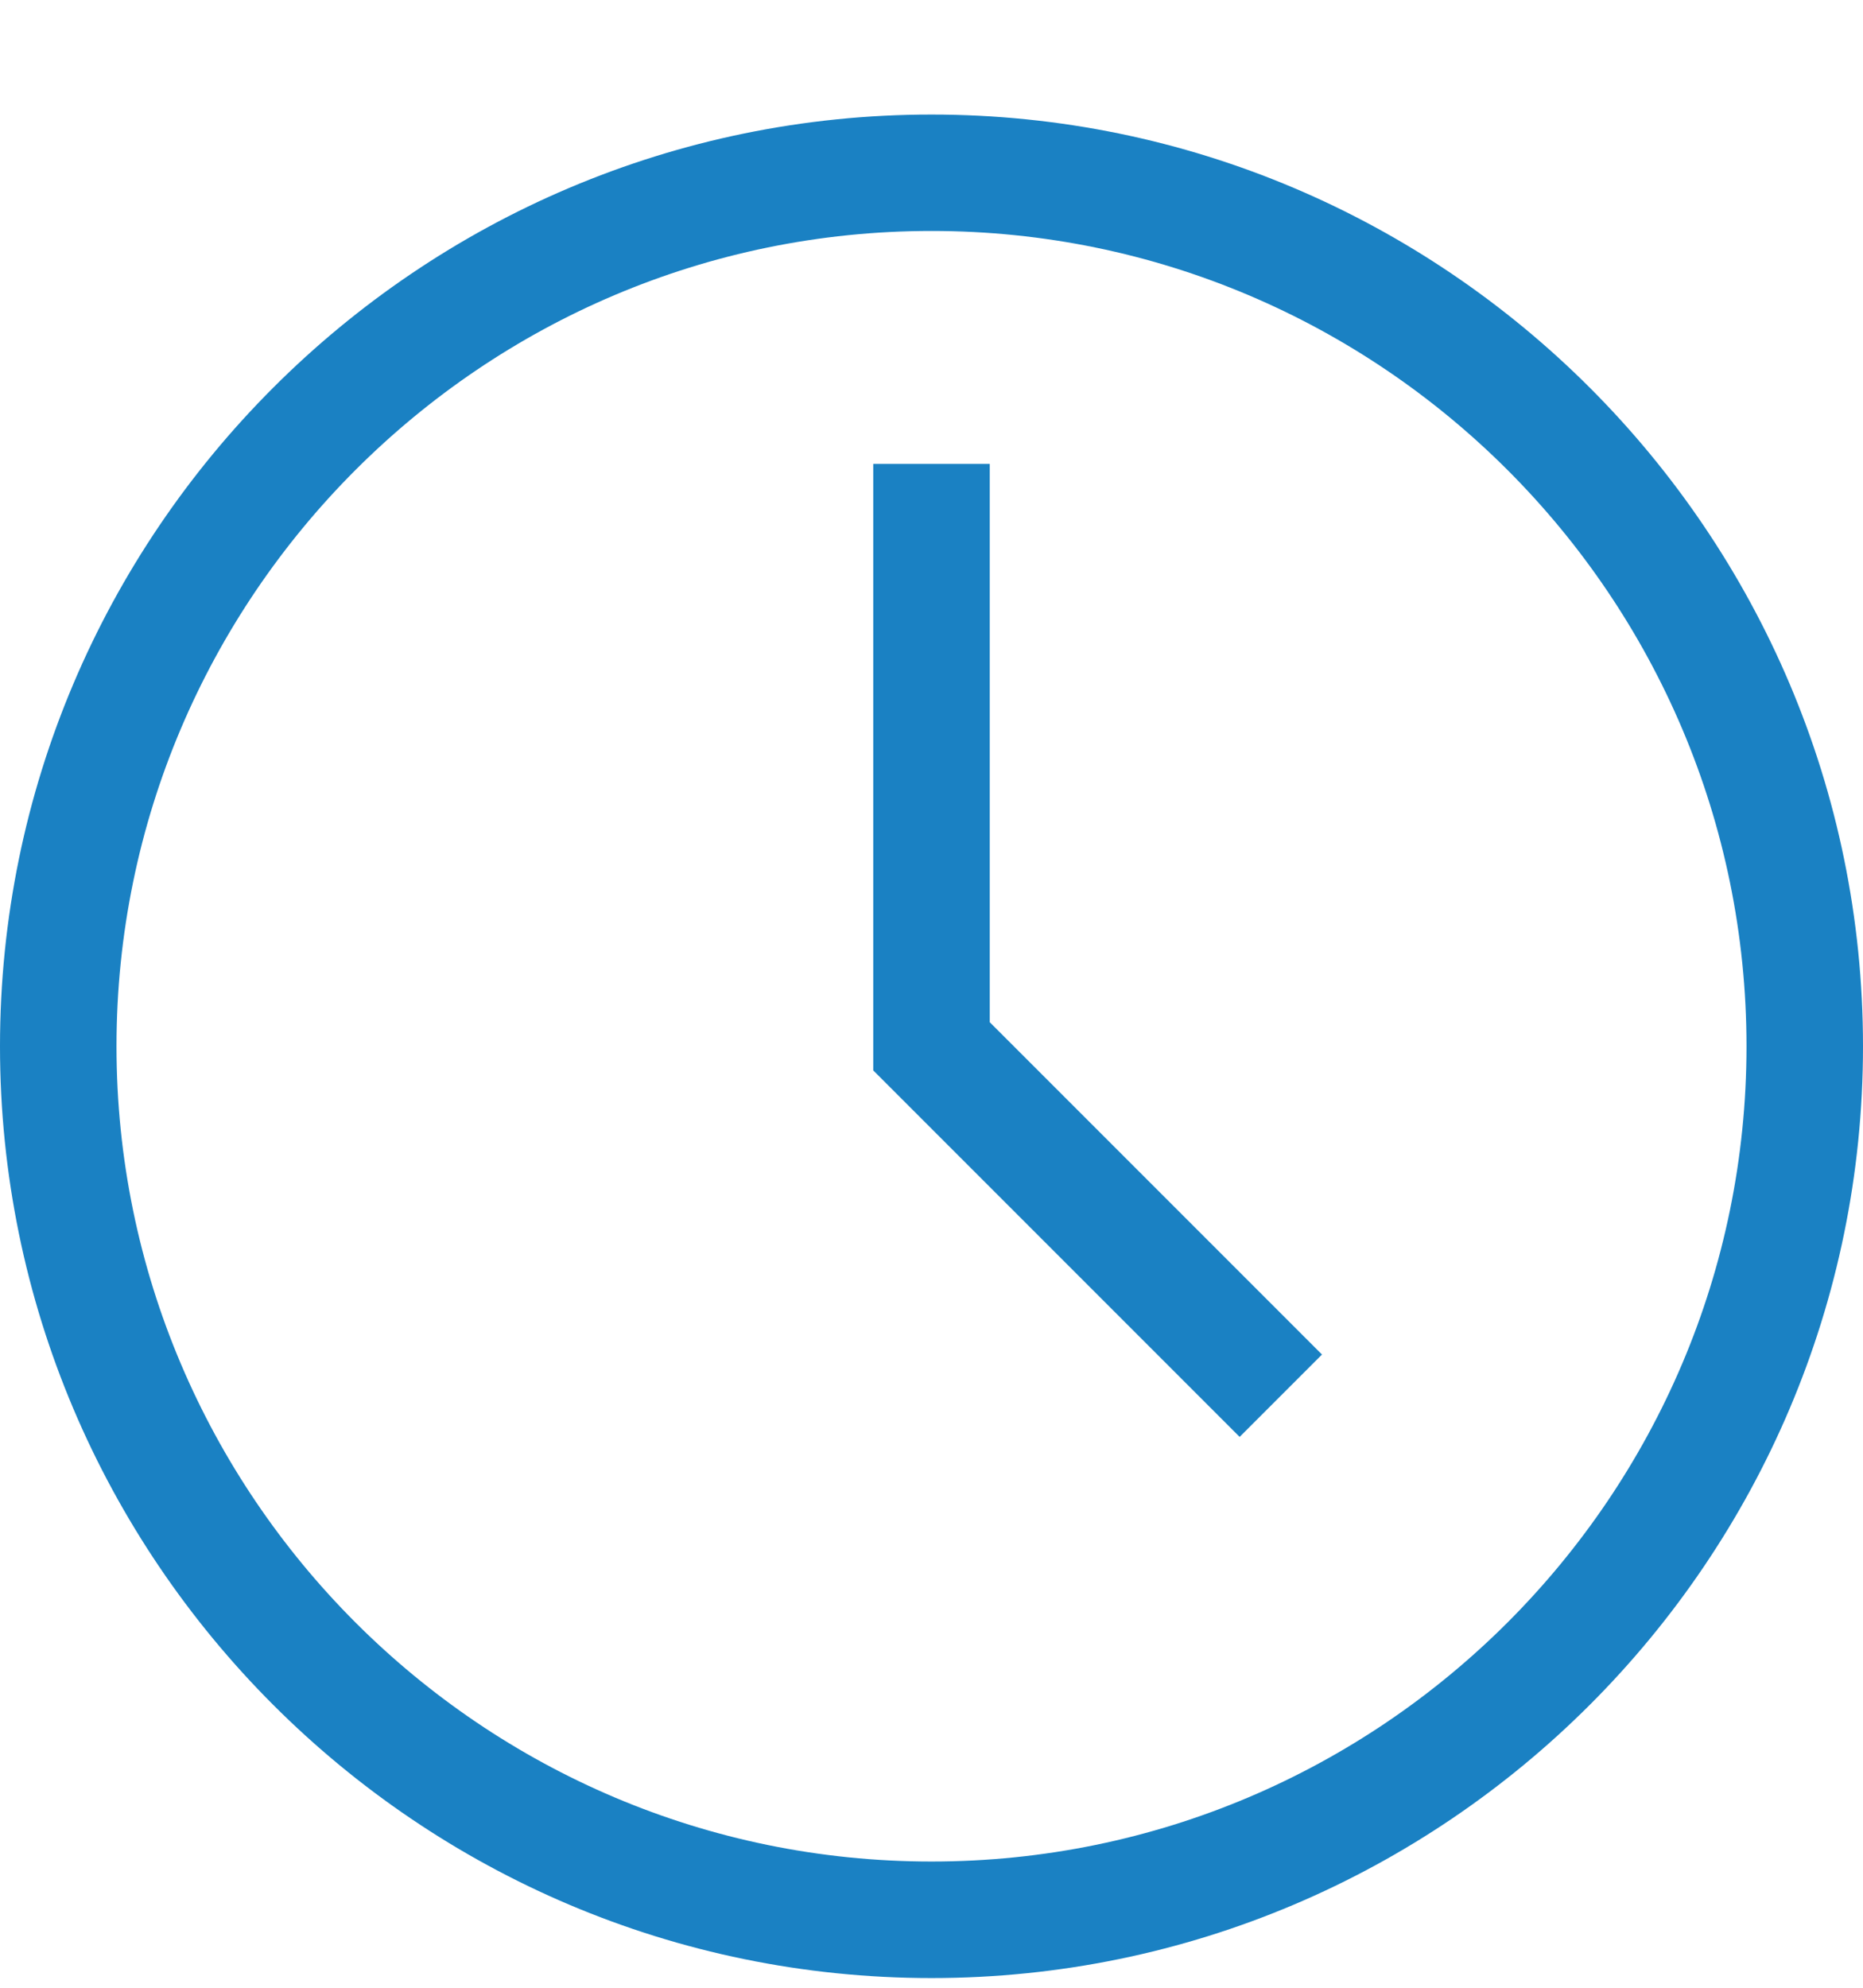
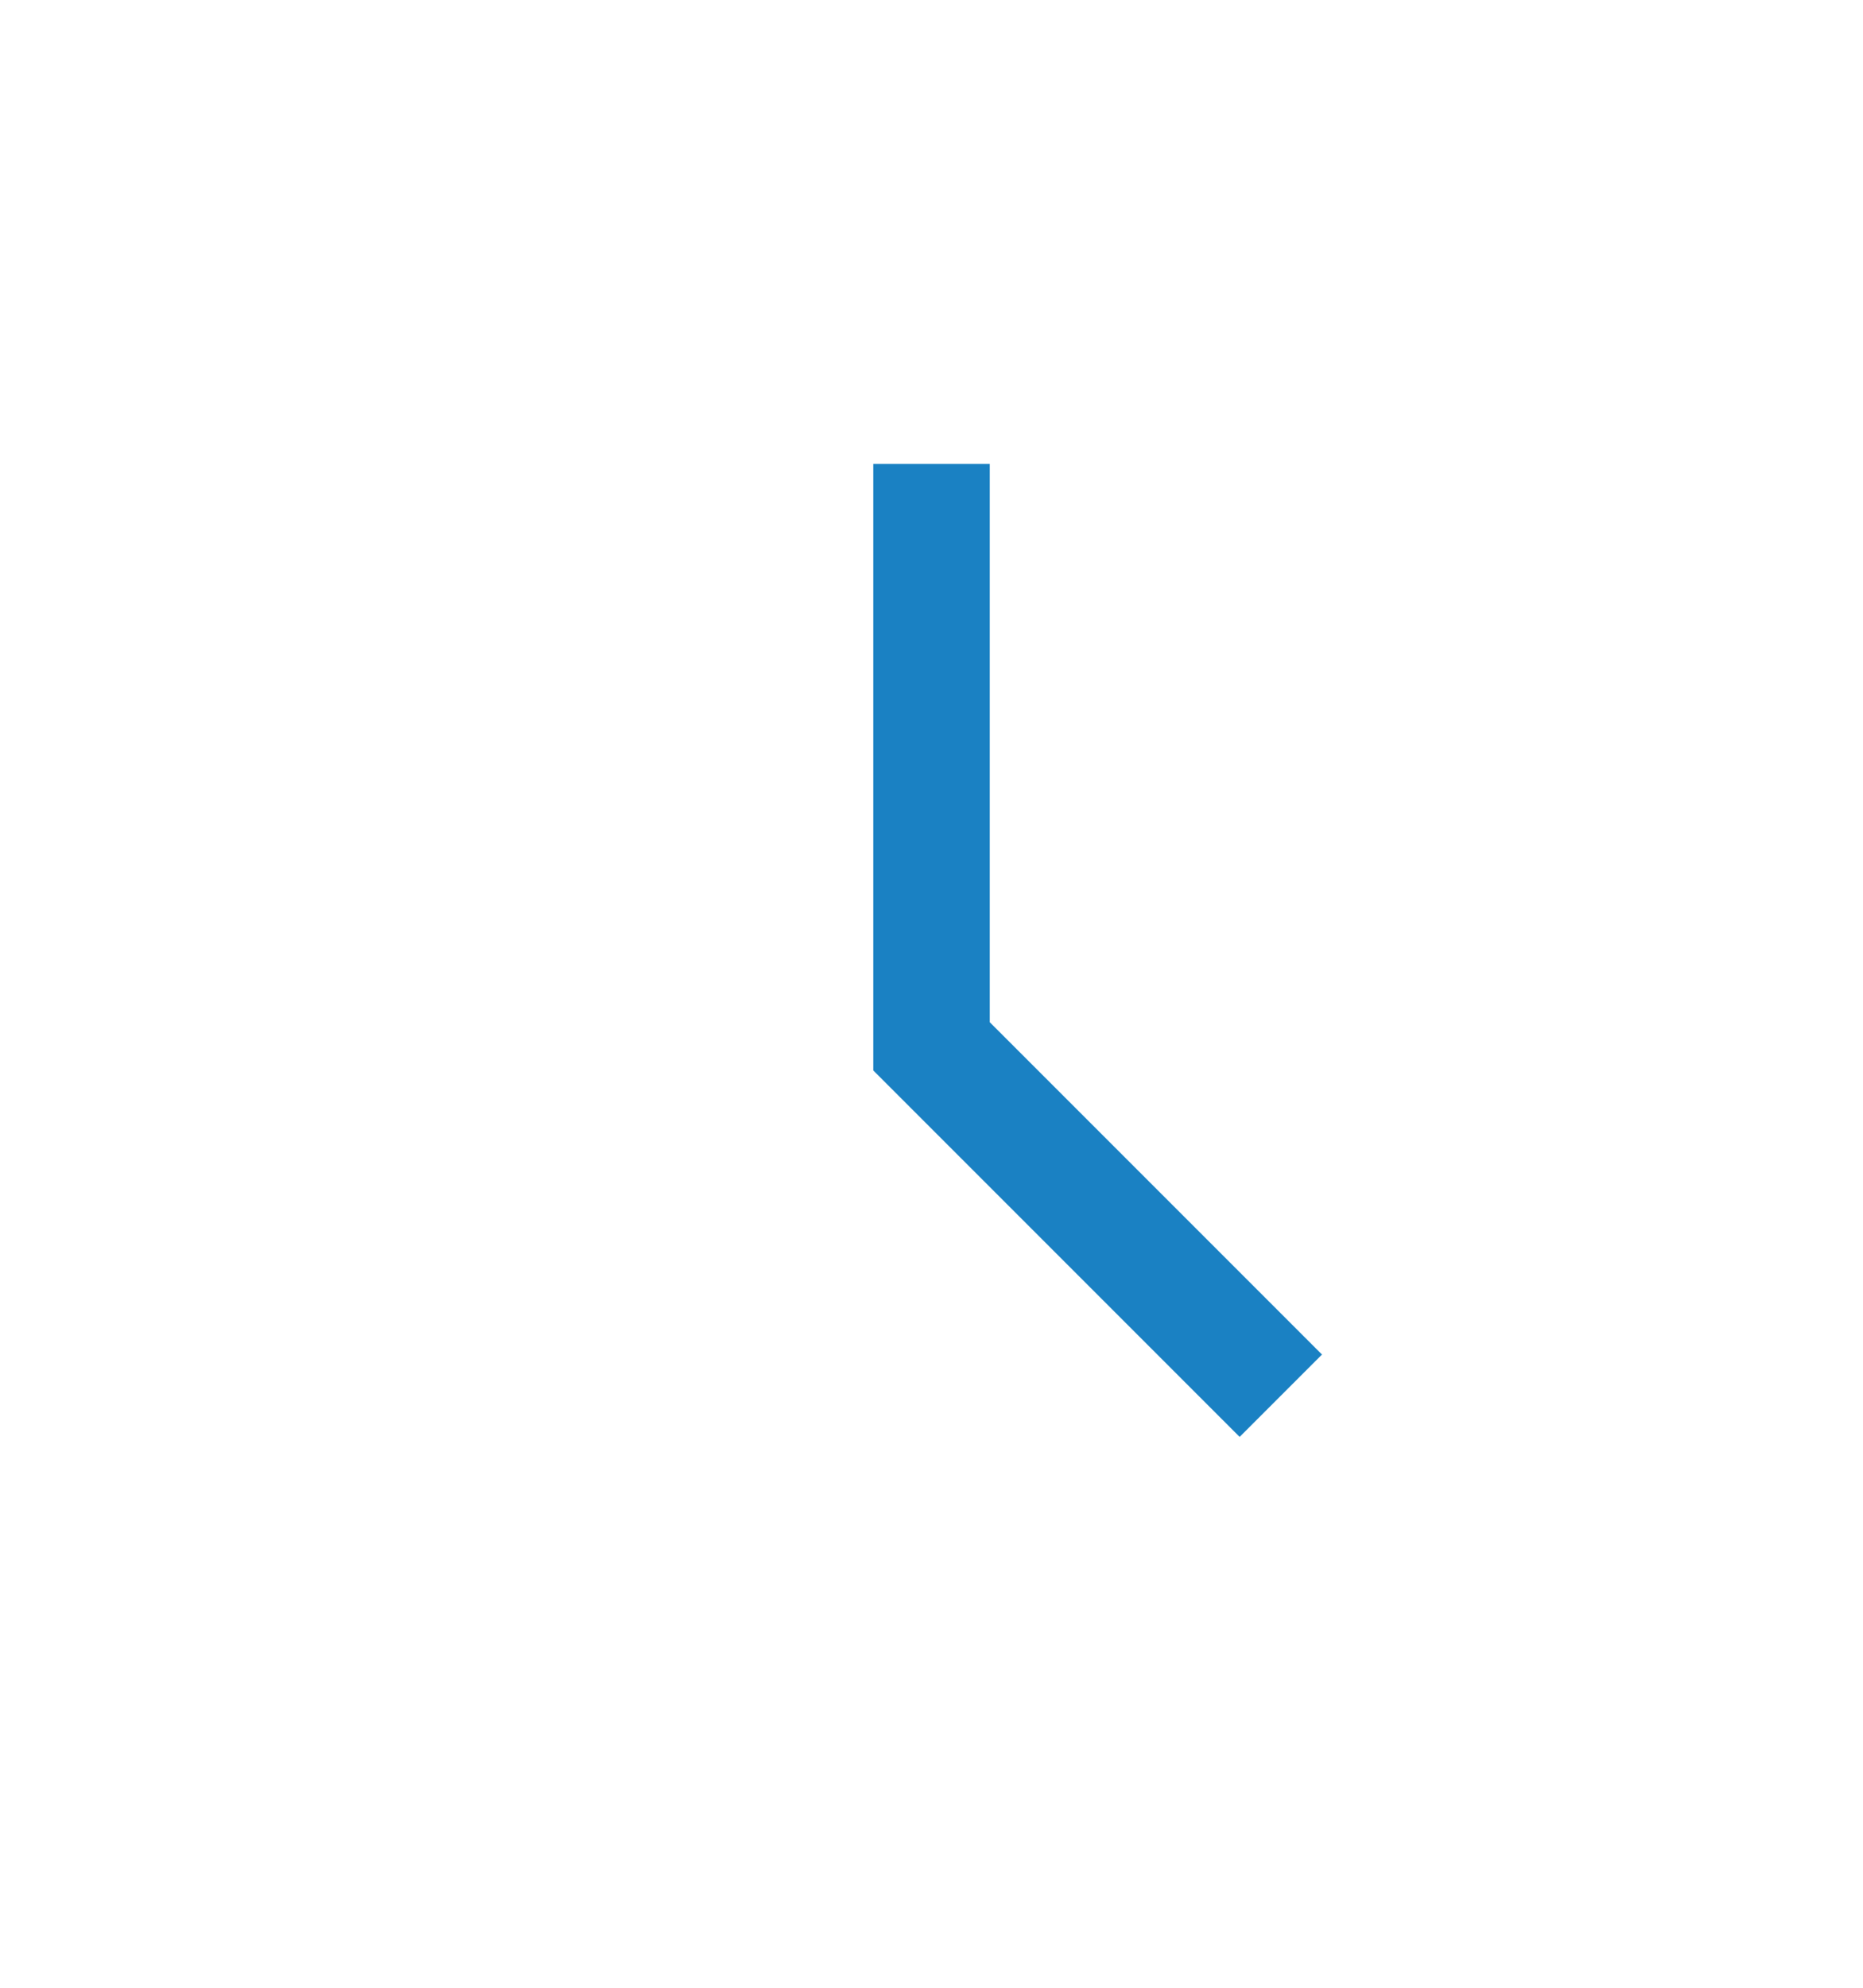
<svg xmlns="http://www.w3.org/2000/svg" width="15" height="16" viewBox="0 0 15 16" fill="none">
-   <path d="M7.5 0.922C3.365 0.922 0 4.286 0 8.422C0 12.557 3.365 15.922 7.5 15.922C11.635 15.922 15 12.557 15 8.422C15 4.286 11.635 0.922 7.5 0.922ZM7.5 14.984C3.881 14.984 0.938 12.04 0.938 8.422C0.938 4.803 3.881 1.859 7.5 1.859C11.119 1.859 14.062 4.803 14.062 8.422C14.062 12.04 11.119 14.984 7.5 14.984Z" fill="#1A81C3" />
  <path d="M7.969 3.734H7.031V8.616L9.981 11.566L10.644 10.903L7.969 8.228V3.734Z" fill="#1A81C3" />
</svg>